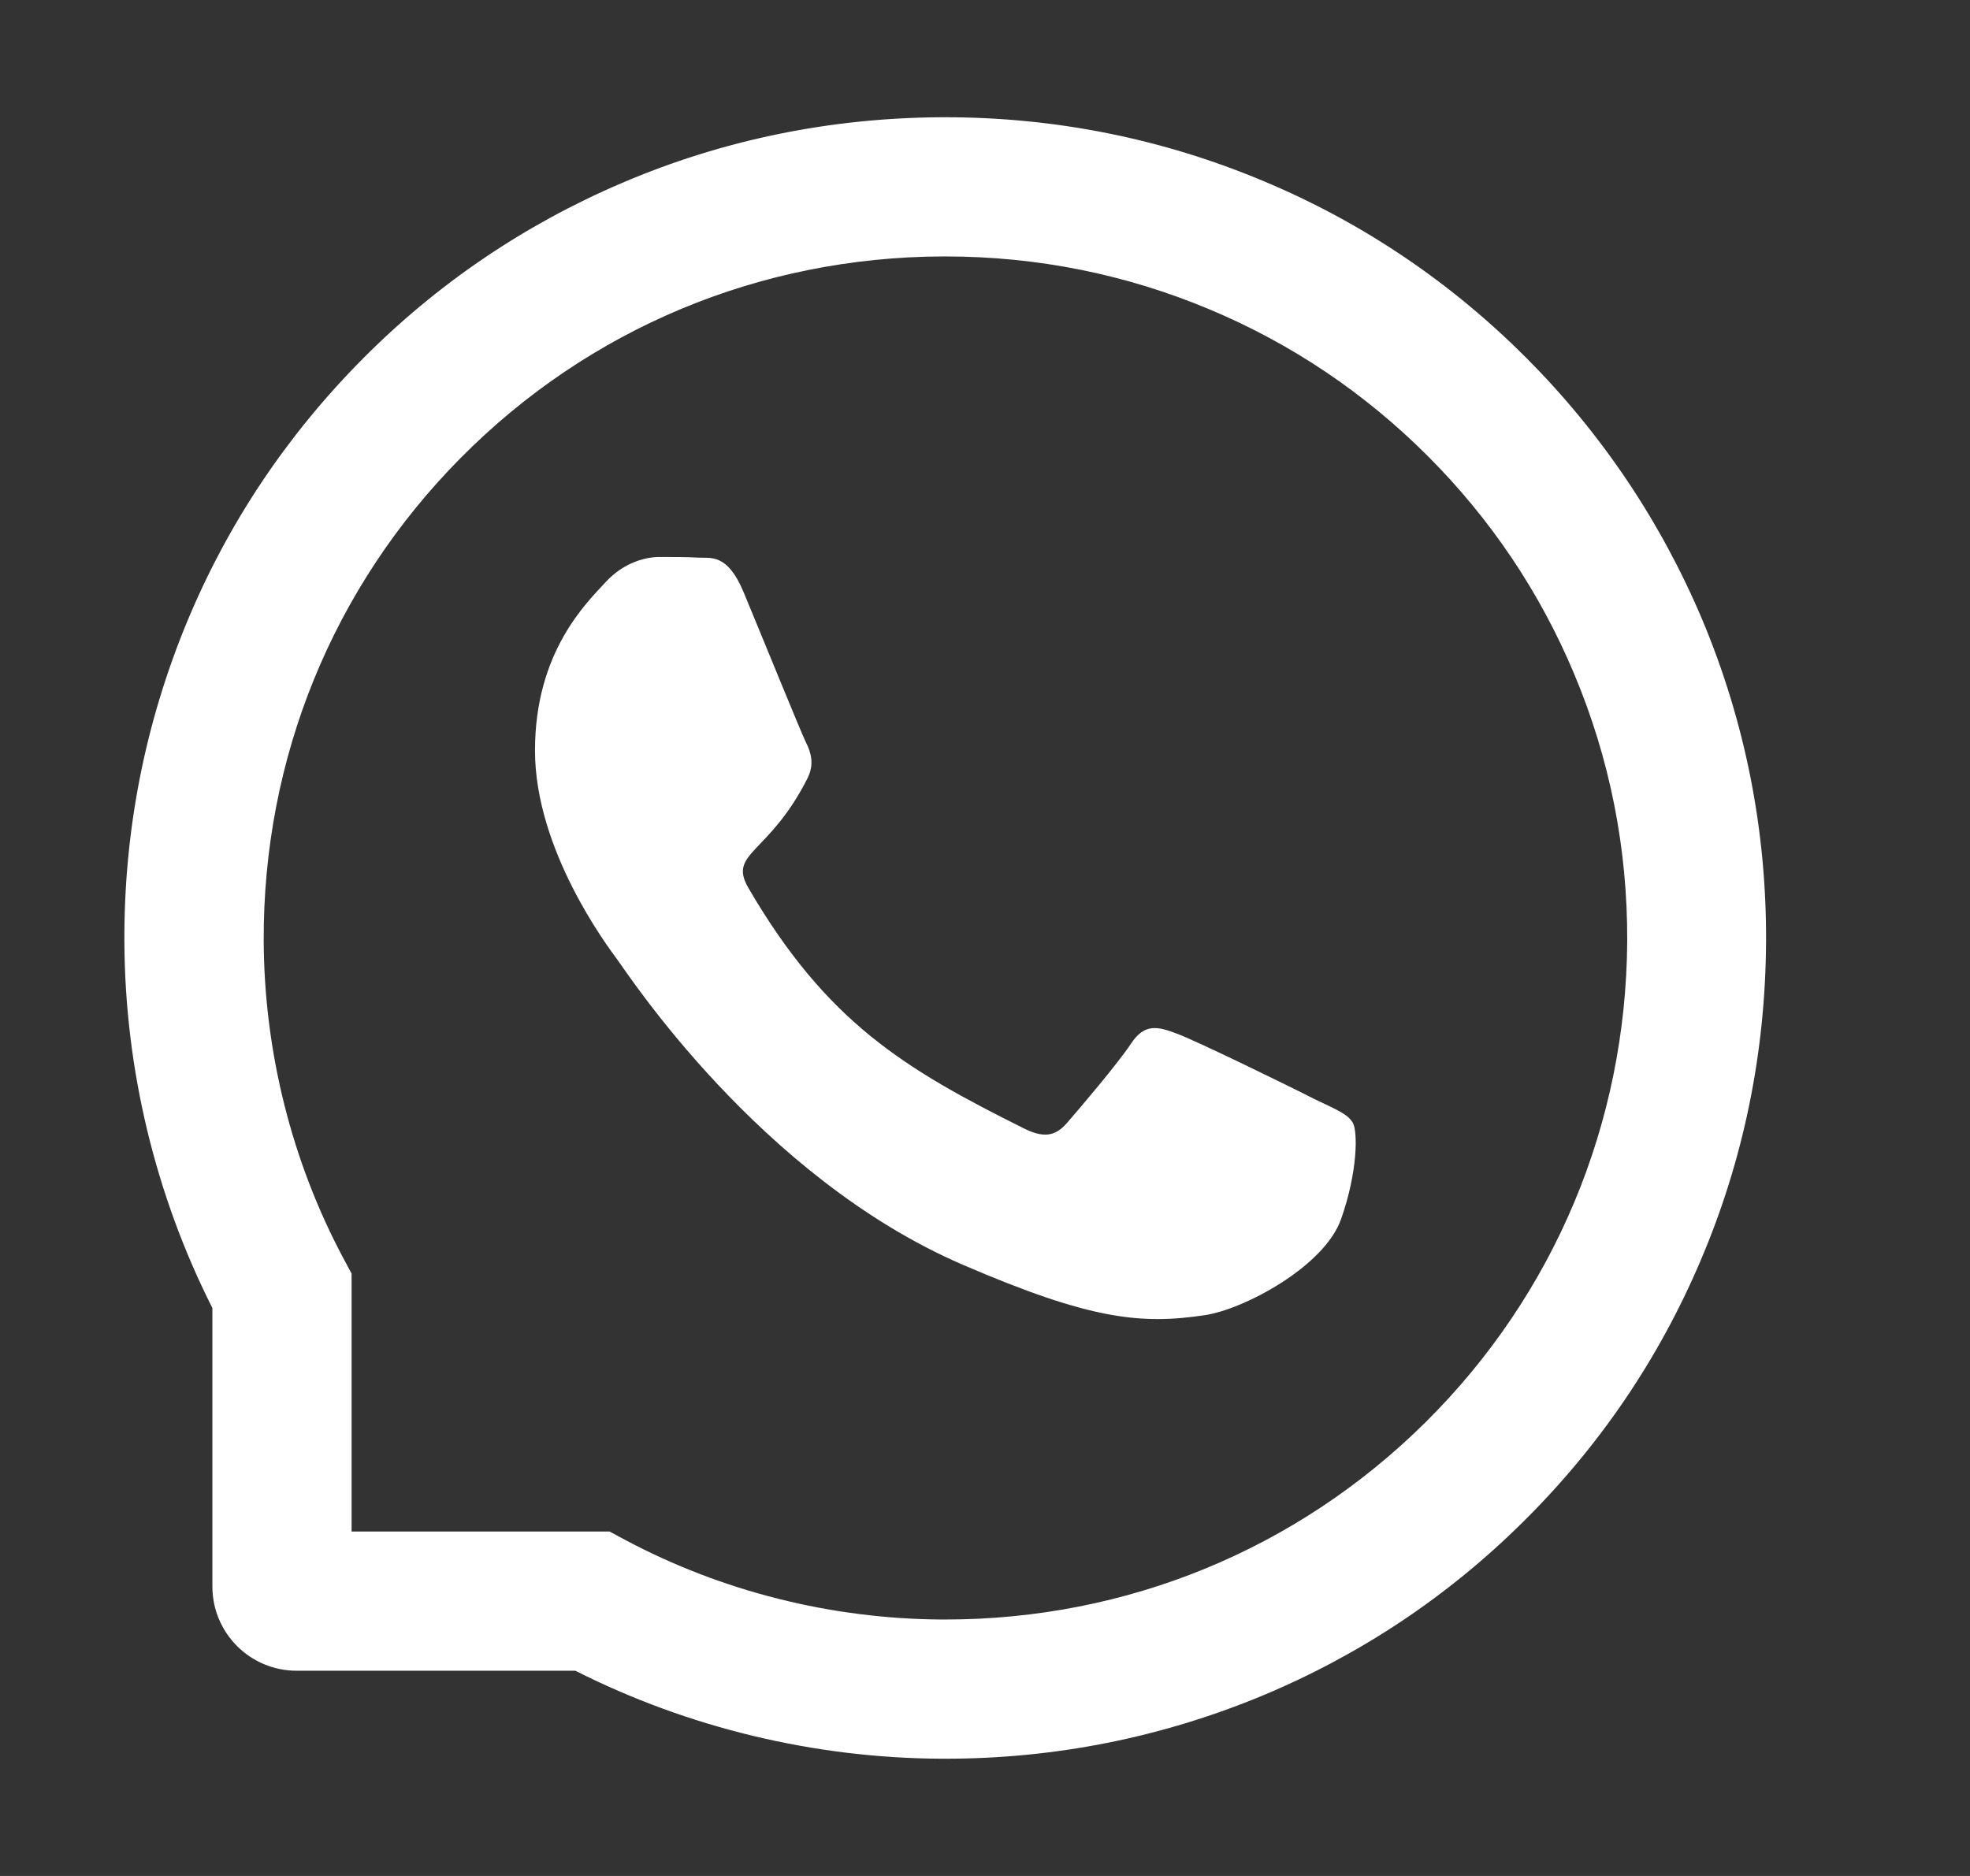
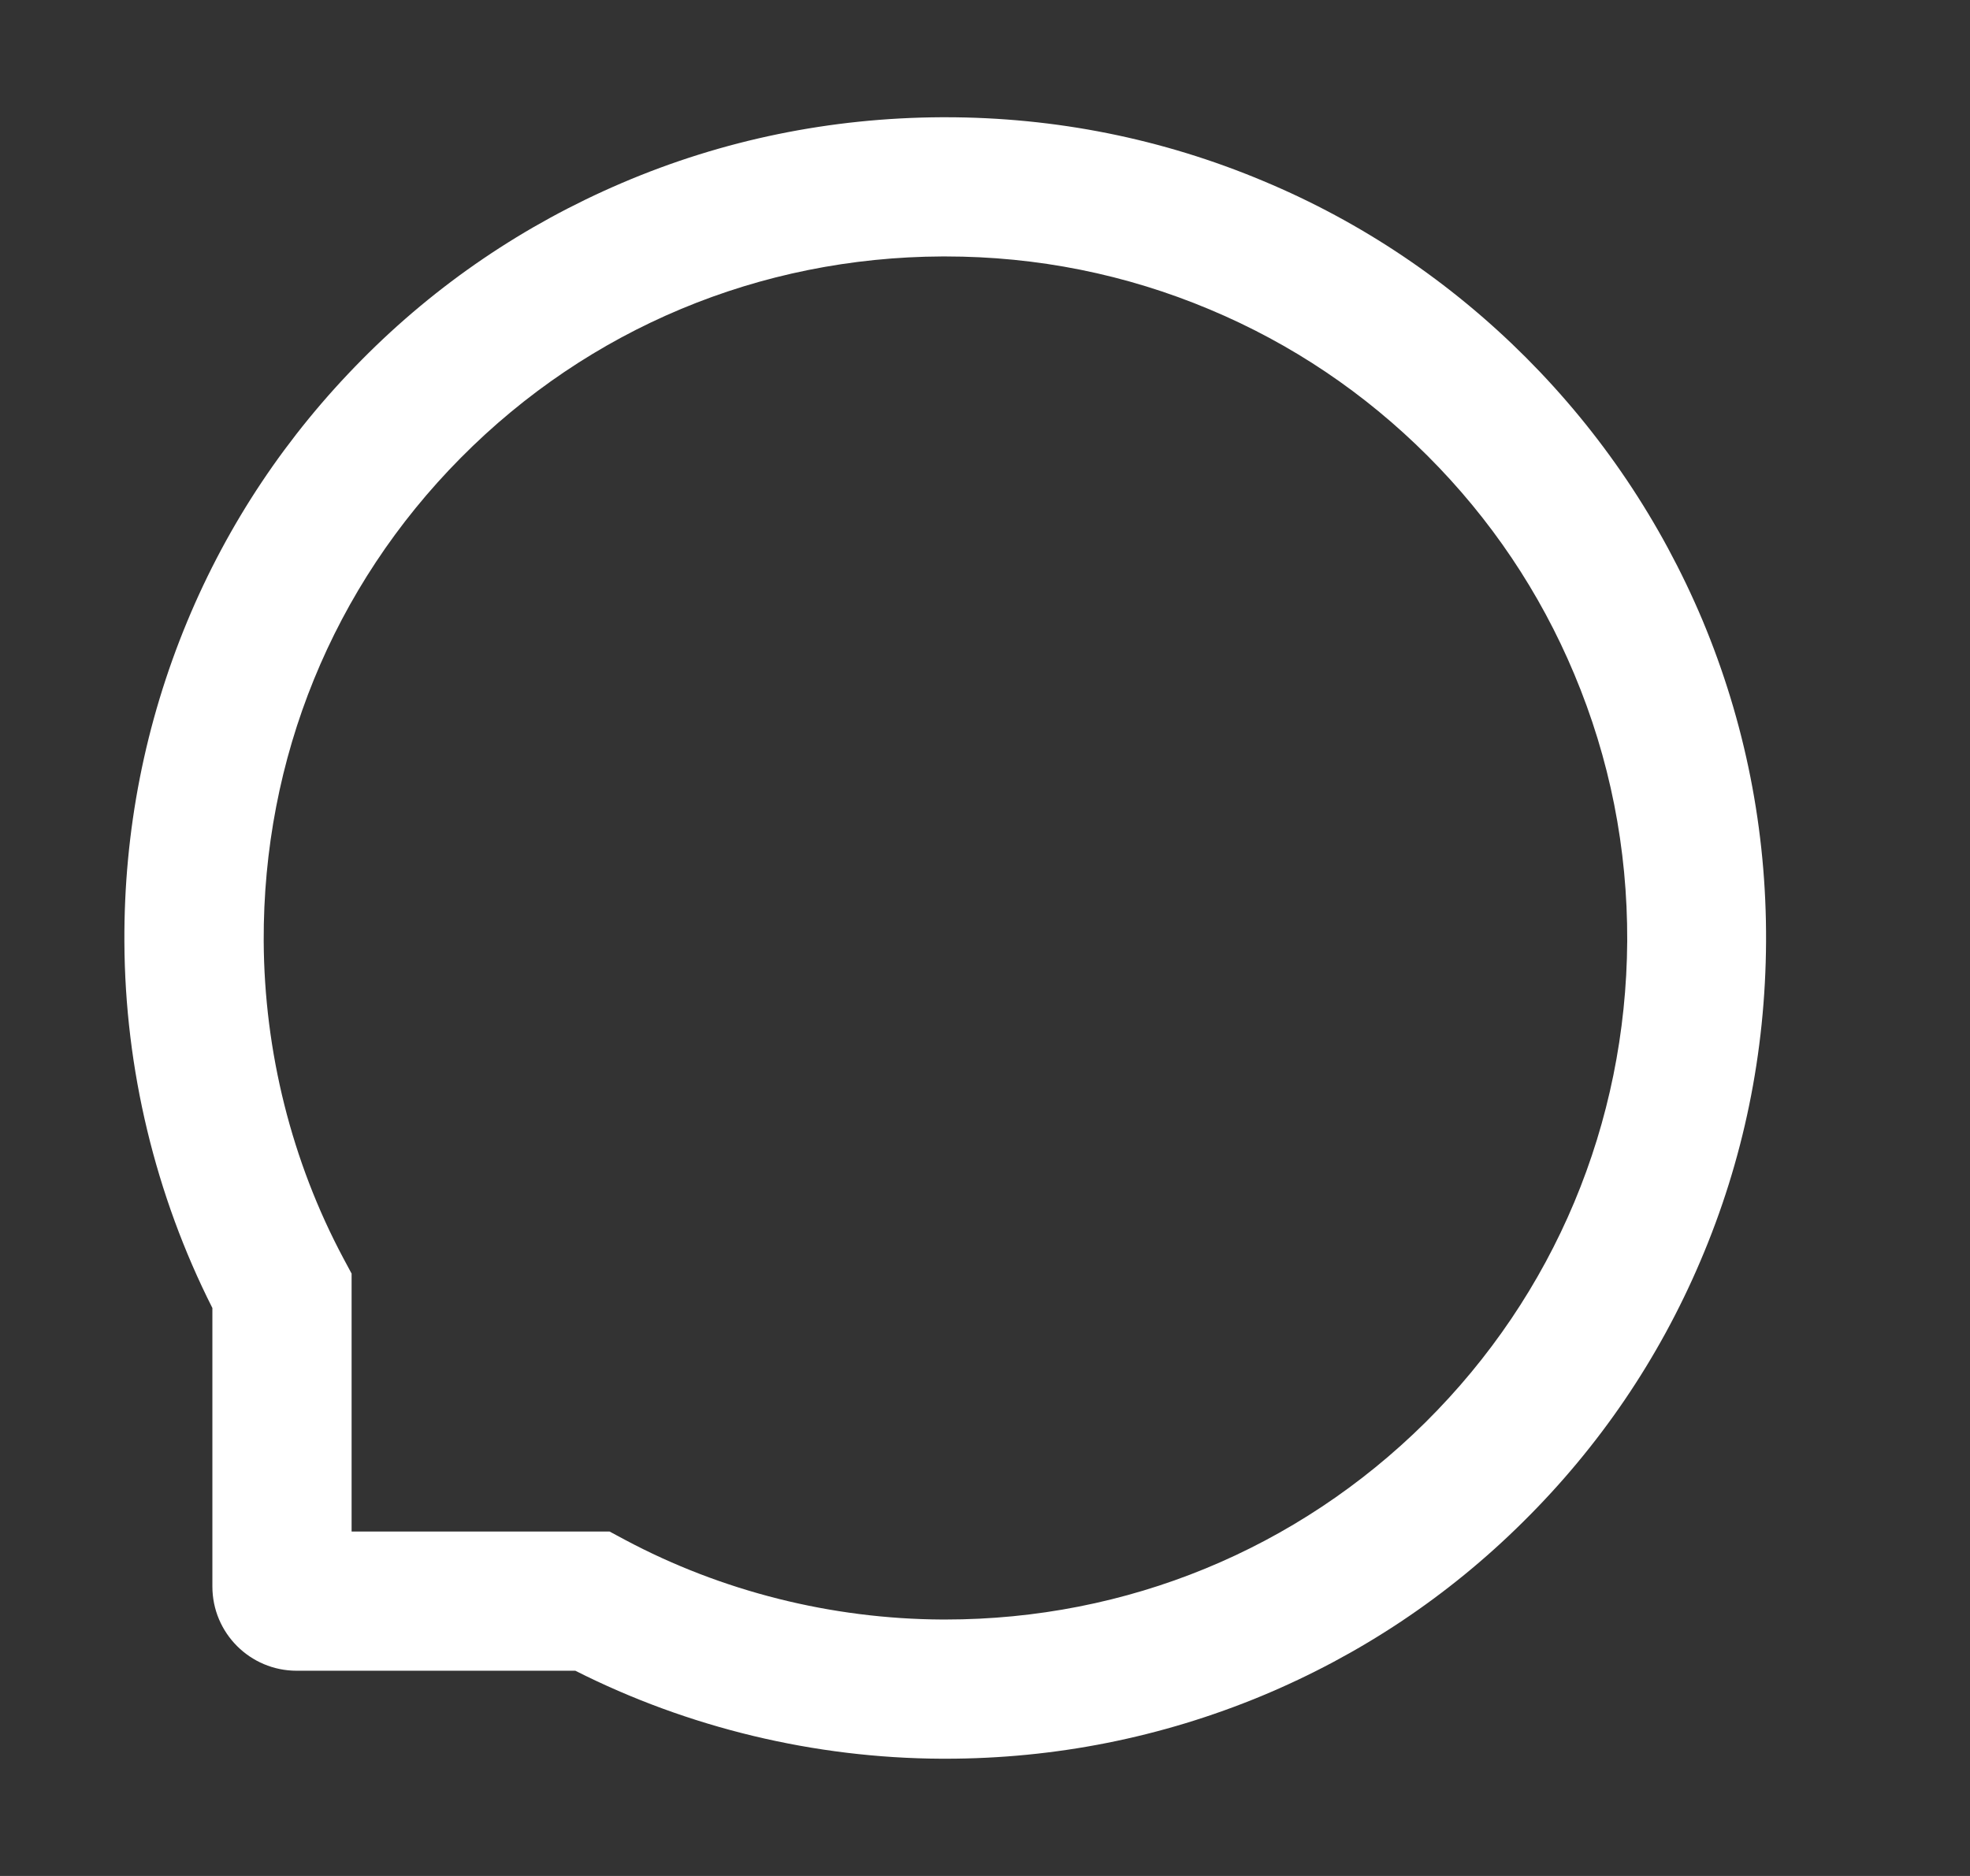
<svg xmlns="http://www.w3.org/2000/svg" width="21" height="20" viewBox="0 0 21 20" fill="none">
  <rect x="0" y="0" width="21" height="20" fill="#333333" stroke="none" />
-   <path d="M14.011 11.717C13.798 11.607 12.738 11.088 12.54 11.018C12.343 10.943 12.199 10.908 12.056 11.127C11.912 11.344 11.501 11.826 11.373 11.973C11.248 12.117 11.121 12.135 10.908 12.027C9.642 11.395 8.812 10.898 7.978 9.467C7.757 9.086 8.199 9.113 8.611 8.291C8.681 8.146 8.646 8.023 8.591 7.914C8.537 7.805 8.107 6.746 7.927 6.314C7.753 5.895 7.574 5.953 7.443 5.945C7.318 5.938 7.175 5.938 7.031 5.938C6.886 5.938 6.654 5.992 6.457 6.205C6.259 6.422 5.703 6.943 5.703 8.002C5.703 9.061 6.474 10.086 6.58 10.23C6.689 10.375 8.097 12.547 10.259 13.482C11.626 14.072 12.162 14.123 12.845 14.021C13.261 13.959 14.119 13.502 14.296 12.996C14.474 12.492 14.474 12.061 14.421 11.971C14.369 11.875 14.224 11.82 14.011 11.717Z" fill="white" />
  <path d="M18.147 6.609C17.705 5.561 17.072 4.619 16.266 3.811C15.459 3.004 14.518 2.369 13.467 1.93C12.393 1.479 11.252 1.25 10.076 1.25H10.037C8.854 1.256 7.707 1.49 6.629 1.951C5.588 2.396 4.654 3.029 3.856 3.836C3.057 4.643 2.43 5.58 1.996 6.625C1.547 7.707 1.32 8.857 1.326 10.041C1.332 11.396 1.656 12.742 2.264 13.945V16.914C2.264 17.41 2.666 17.812 3.162 17.812H6.133C7.336 18.42 8.682 18.744 10.037 18.75H10.078C11.248 18.75 12.383 18.523 13.451 18.08C14.496 17.645 15.436 17.02 16.24 16.221C17.047 15.422 17.682 14.488 18.125 13.447C18.586 12.369 18.82 11.223 18.826 10.039C18.832 8.85 18.602 7.695 18.147 6.609ZM15.195 15.164C13.826 16.52 12.01 17.266 10.076 17.266H10.043C8.865 17.26 7.695 16.967 6.662 16.416L6.498 16.328H3.748V13.578L3.66 13.414C3.109 12.381 2.817 11.211 2.811 10.033C2.803 8.086 3.547 6.258 4.912 4.881C6.276 3.504 8.098 2.742 10.045 2.734H10.078C11.055 2.734 12.002 2.924 12.895 3.299C13.766 3.664 14.547 4.189 15.219 4.861C15.889 5.531 16.416 6.314 16.781 7.186C17.16 8.088 17.35 9.045 17.346 10.033C17.334 11.979 16.57 13.801 15.195 15.164Z" fill="white" />
</svg>